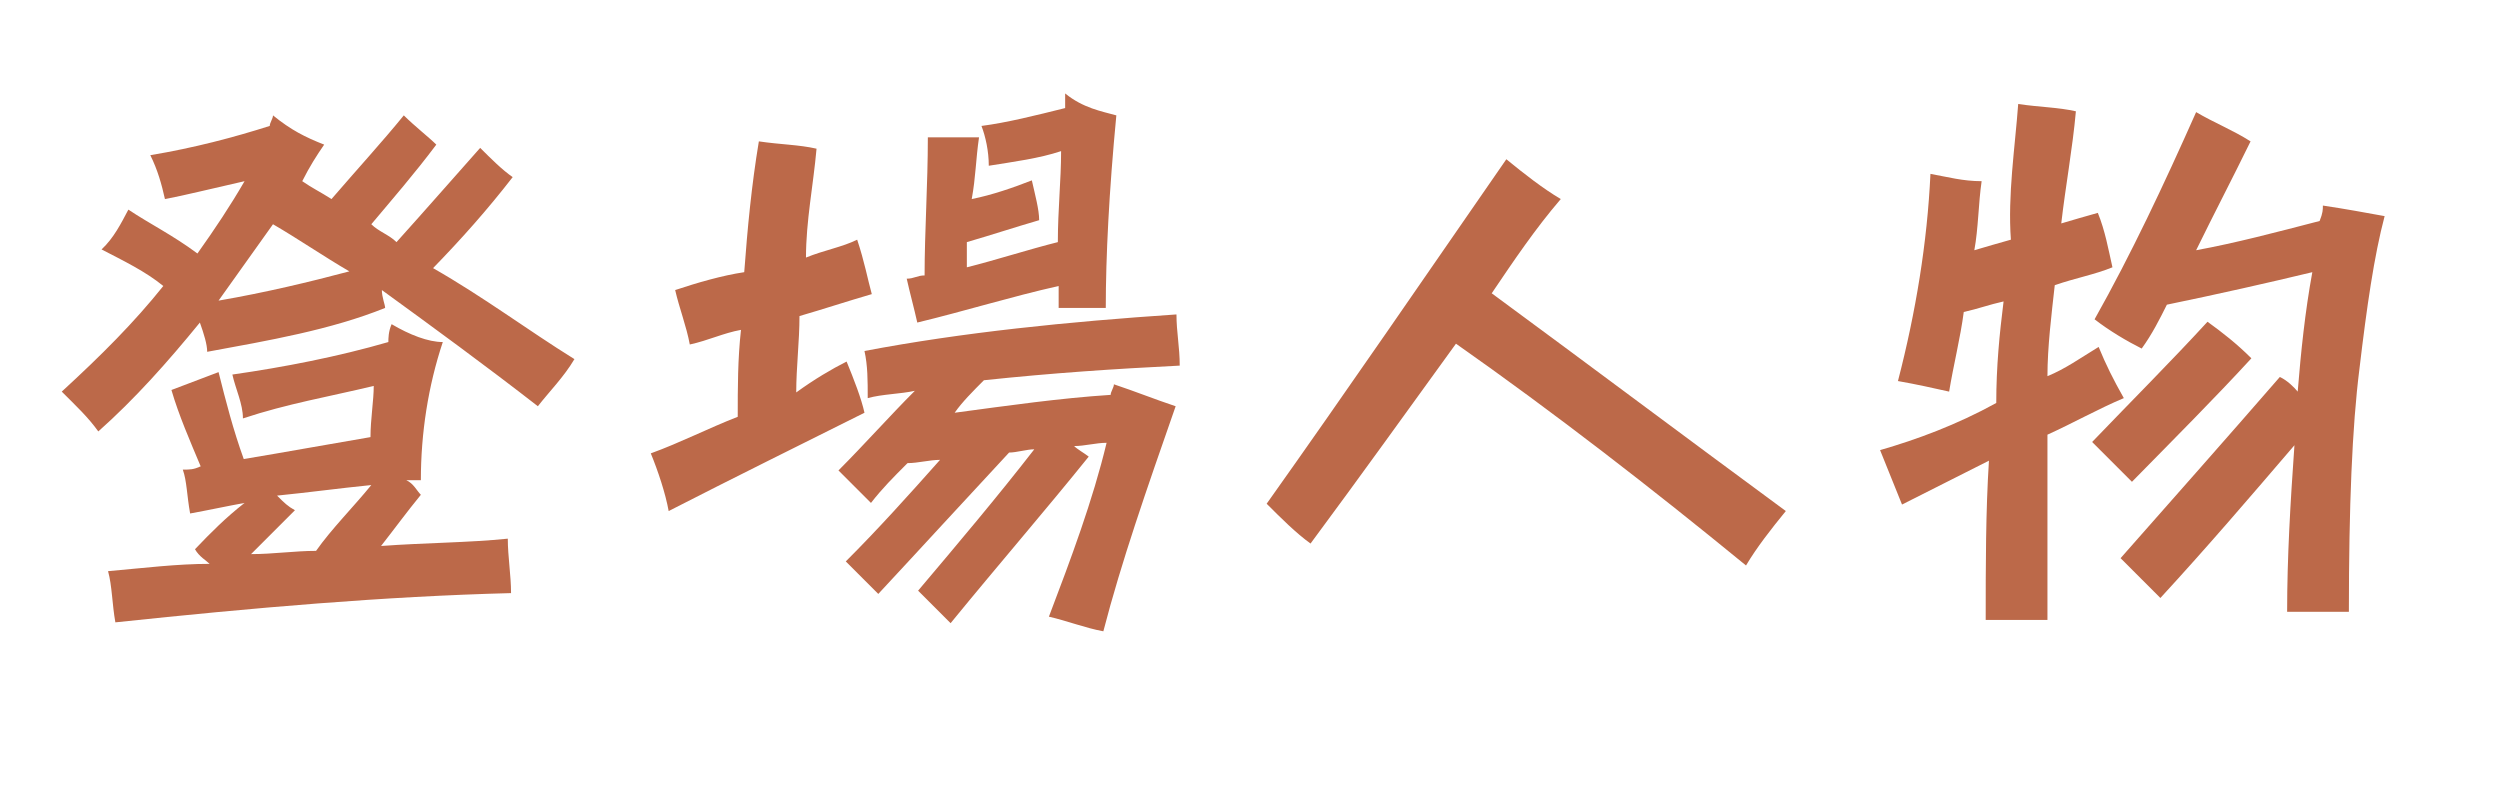
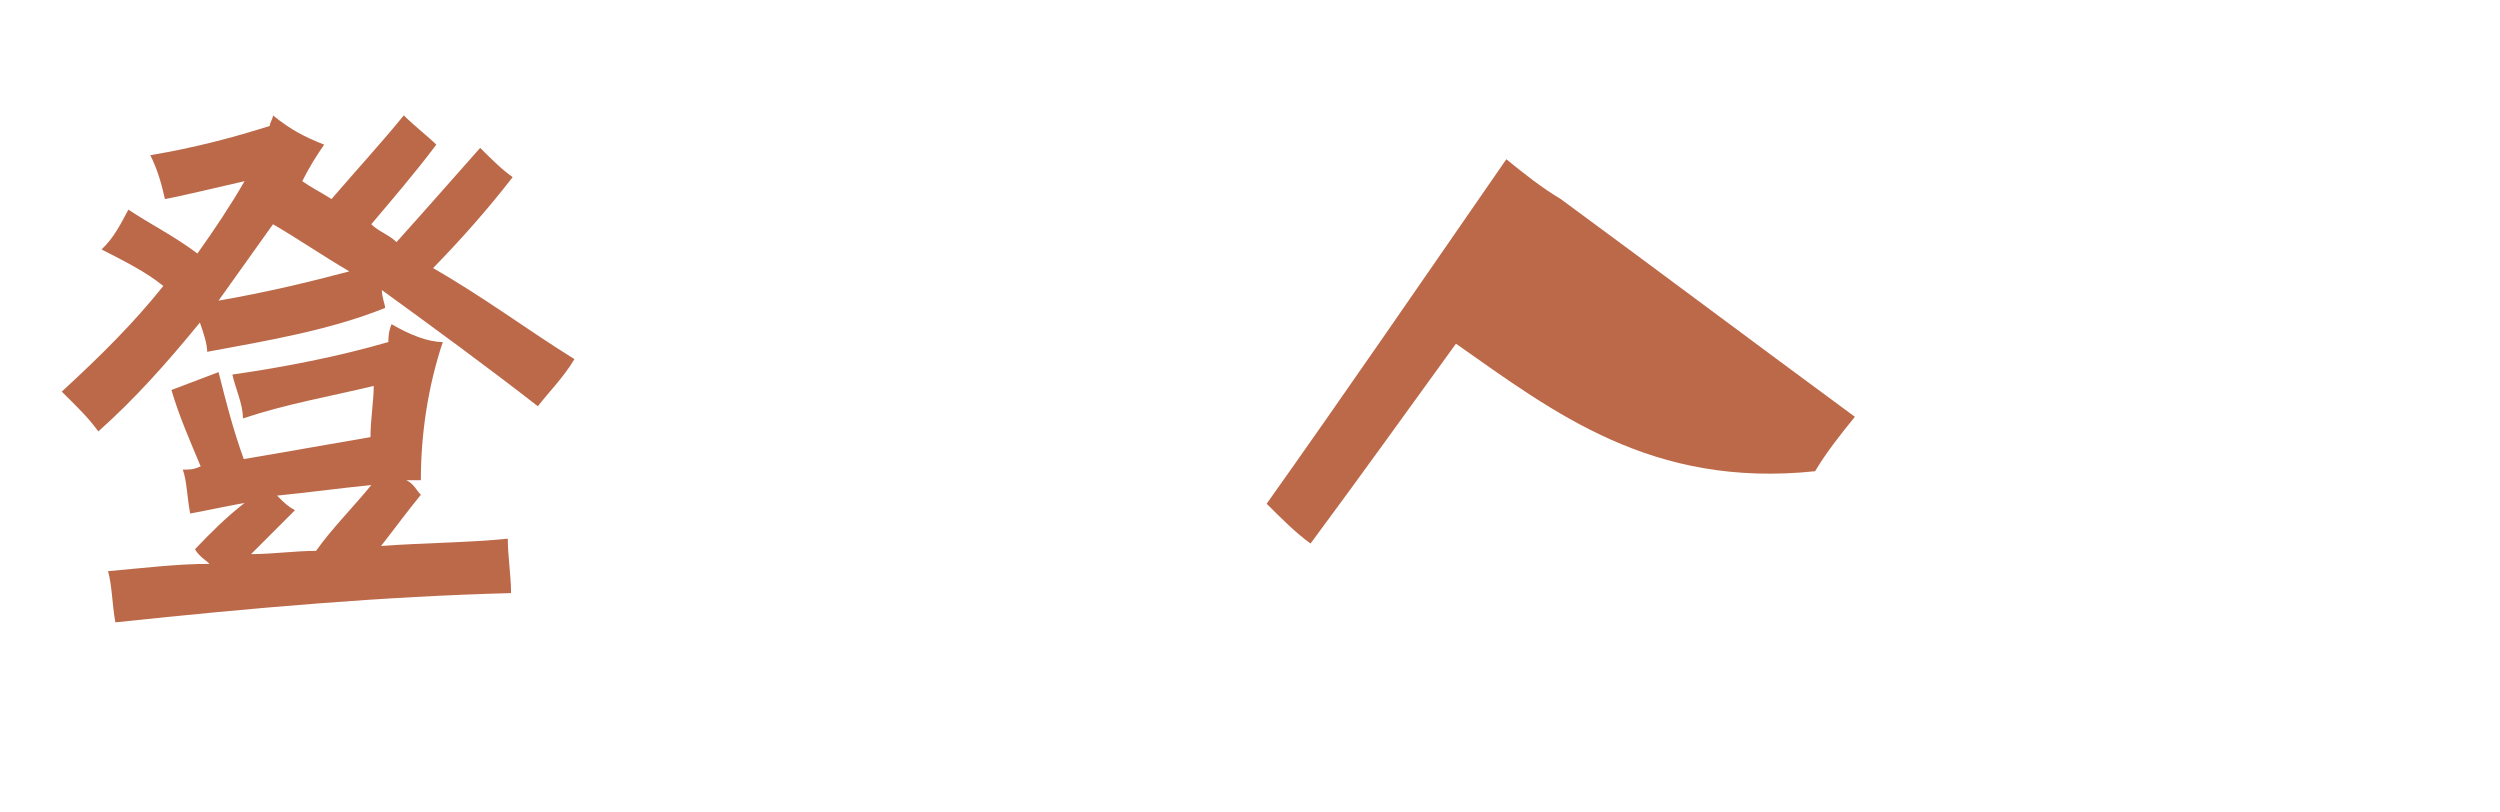
<svg xmlns="http://www.w3.org/2000/svg" version="1.1" id="レイヤー_1" x="0px" y="0px" viewBox="-1 130.9 307.7 100" enable-background="new -1 130.9 307.7 100" xml:space="preserve">
  <g id="レイヤー_3">
    <g>
      <path fill="#bc6949" d="M14.8,156.7c2.7,1.8,5.4,3.1,8.5,5.4c2.2-3.1,4-5.8,5.8-8.9c-4,0.9-7.6,1.8-9.8,2.2    c-0.4-1.8-0.9-3.6-1.8-5.4c5.4-0.9,10.3-2.2,14.7-3.6c0-0.4,0.4-0.9,0.4-1.3c2.2,1.8,4,2.7,6.3,3.6c-0.9,1.3-1.8,2.7-2.7,4.5    c1.3,0.9,2.2,1.3,3.6,2.2c3.1-3.6,6.3-7.1,8.9-10.3c1.3,1.3,3.1,2.7,4,3.6c-2.7,3.6-5.4,6.7-8,9.8c0.9,0.9,2.2,1.3,3.1,2.2    c3.6-4,7.1-8,10.3-11.6c1.3,1.3,2.7,2.7,4,3.6c-3.1,4-6.3,7.6-9.8,11.2c6.3,3.6,11.6,7.6,17.4,11.2c-1.3,2.2-3.1,4-4.5,5.8    c-6.3-4.9-13-9.8-19.2-14.3c0,0.9,0.4,1.8,0.4,2.2c-6.7,2.7-14.3,4-21.9,5.4c0-0.9-0.4-2.2-0.9-3.6c-4,4.9-8,9.4-12.5,13.4    c-1.3-1.8-2.7-3.1-4.5-4.9c4.9-4.5,8.9-8.5,12.5-13c-2.2-1.8-4.9-3.1-7.6-4.5C13,160.2,13.9,158.4,14.8,156.7z M29.1,192.8    c-2.2,0.4-4.5,0.9-6.7,1.3c-0.4-2.2-0.4-4-0.9-5.4c0.9,0,1.3,0,2.2-0.4c-1.3-3.1-2.7-6.3-3.6-9.4l5.8-2.2    c0.9,3.6,1.8,7.1,3.1,10.7c5.4-0.9,10.3-1.8,15.6-2.7c0-2.2,0.4-4.5,0.4-6.3c-5.4,1.3-10.7,2.2-16.1,4c0-1.8-0.9-3.6-1.3-5.4    c6.3-0.9,13-2.2,19.2-4c0-0.4,0-1.3,0.4-2.2c2.2,1.3,4.5,2.2,6.3,2.2c-1.8,5.4-2.7,11.2-2.7,17c-0.4,0-1.3,0-1.8,0    c0.9,0.4,1.3,1.3,1.8,1.8c-1.8,2.2-3.1,4-4.9,6.3c5.4-0.4,10.7-0.4,15.6-0.9c0,2.2,0.4,4.5,0.4,6.7c-15.6,0.4-31.7,1.8-48.7,3.6    c-0.4-2.2-0.4-4.5-0.9-6.3c4.5-0.4,8.5-0.9,12.5-0.9c-0.4-0.4-1.3-0.9-1.8-1.8C25,196.4,26.8,194.6,29.1,192.8z M42,164.3    c-3.1-1.8-6.3-4-9.4-5.8c-2.2,3.1-4.5,6.3-6.7,9.4C31.7,166.9,37.1,165.6,42,164.3z M44.7,190.6c-4,0.4-7.6,0.9-11.6,1.3    c0.9,0.9,1.3,1.3,2.2,1.8c-1.8,1.8-3.6,3.6-5.4,5.4c2.7,0,5.4-0.4,8-0.4C39.8,196,42.5,193.3,44.7,190.6z" />
-       <path fill="#bc6949" d="M103.2,175.4c0.9,2.2,1.8,4.5,2.2,6.3c-8,4-16.1,8-24.1,12.1c-0.4-2.2-1.3-4.9-2.2-7.1    c3.6-1.3,7.1-3.1,10.7-4.5c0-3.6,0-7.1,0.4-10.7c-2.2,0.4-4,1.3-6.3,1.8c-0.4-2.2-1.3-4.5-1.8-6.7c2.7-0.9,5.8-1.8,8.5-2.2    c0.4-5.4,0.9-10.7,1.8-16.1c2.7,0.4,4.9,0.4,7.1,0.9c-0.4,4.5-1.3,8.9-1.3,13.4c2.2-0.9,4.5-1.3,6.3-2.2c0.9,2.7,1.3,4.9,1.8,6.7    c-3.1,0.9-5.8,1.8-8.9,2.7c0,3.1-0.4,6.3-0.4,9.4C99.2,177.6,101.4,176.3,103.2,175.4z M143.8,169.6c0,2.2,0.4,4,0.4,6.3    c-8,0.4-15.6,0.9-24.1,1.8c-1.3,1.3-2.7,2.7-3.6,4c6.7-0.9,13-1.8,19.2-2.2c0-0.4,0.4-0.9,0.4-1.3c2.7,0.9,4.9,1.8,7.6,2.7    c-3.6,10.3-6.7,19.2-8.9,27.7c-2.2-0.4-4.5-1.3-6.7-1.8c2.7-7.1,5.4-14.3,7.1-21.4c-1.3,0-2.7,0.4-4,0.4c0.4,0.4,1.3,0.9,1.8,1.3    c-5.4,6.7-11.2,13.4-17,20.5c-1.3-1.3-2.7-2.7-4-4c4.9-5.8,9.8-11.6,14.3-17.4c-0.9,0-2.2,0.4-3.1,0.4    c-5.4,5.8-10.7,11.6-16.1,17.4c-1.3-1.3-2.7-2.7-4-4c4-4,7.6-8,11.6-12.5c-1.3,0-2.7,0.4-4,0.4c-1.8,1.8-3.1,3.1-4.5,4.9    c-1.3-1.3-2.7-2.7-4-4c3.1-3.1,6.3-6.7,9.4-9.8c-1.8,0.4-4,0.4-5.8,0.9c0-2.2,0-4-0.4-5.8C117.5,171.8,130.4,170.5,143.8,169.6z     M126,153.1c0.4,1.8,0.9,3.6,0.9,4.9c-3.1,0.9-5.8,1.8-8.9,2.7c0,0.9,0,2.2,0,3.1c3.6-0.9,7.6-2.2,11.2-3.1c0-4,0.4-7.6,0.4-11.2    c-2.7,0.9-5.8,1.3-8.9,1.8c0-1.8-0.4-3.6-0.9-4.9c3.1-0.4,6.7-1.3,10.3-2.2c0-0.4,0-0.9,0-1.8c2.2,1.8,4.5,2.2,6.3,2.7    c-0.9,9.4-1.3,17.4-1.3,23.7c-1.8,0-4,0-5.8,0c0-0.9,0-1.8,0-2.7c-5.8,1.3-11.6,3.1-17.4,4.5c-0.4-1.8-0.9-3.6-1.3-5.4    c0.9,0,1.3-0.4,2.2-0.4c0-5.4,0.4-11.2,0.4-17h6.3c-0.4,2.7-0.4,4.9-0.9,7.6C121.1,154.9,123.7,154,126,153.1z" />
-       <path fill="#bc6949" d="M178.2,173.2c-5.8,8-11.6,16.1-17.9,24.6c-1.8-1.3-3.6-3.1-5.4-4.9c9.8-13.8,19.6-28.1,29.5-42.4    c2.2,1.8,4.5,3.6,6.7,4.9c-3.1,3.6-5.8,7.6-8.5,11.6c12.1,8.9,24.1,17.9,36.2,26.8c-1.8,2.2-3.6,4.5-4.9,6.7    C202.3,191,190.3,181.7,178.2,173.2z" />
-       <path fill="#bc6949" d="M247.4,143.7c2.7,0.4,4.9,0.4,7.1,0.9c-0.4,4.5-1.3,9.4-1.8,13.8c1.3-0.4,3.1-0.9,4.5-1.3    c0.9,2.2,1.3,4.5,1.8,6.7c-2.2,0.9-4.5,1.3-7.1,2.2c-0.4,3.6-0.9,7.6-0.9,11.2c2.2-0.9,4-2.2,6.3-3.6c0.9,2.2,1.8,4,3.1,6.3    c-3.1,1.3-6.3,3.1-9.4,4.5c0,10.3,0,17.9,0,22.8c-2.2,0-4.9,0-7.6,0c0-6.7,0-13.4,0.4-19.6c-3.6,1.8-7.1,3.6-10.7,5.4    c-0.9-2.2-1.8-4.5-2.7-6.7c4.5-1.3,9.4-3.1,14.3-5.8c0-4.5,0.4-8.5,0.9-12.5c-1.8,0.4-3.1,0.9-4.9,1.3c-0.4,3.1-1.3,6.7-1.8,9.8    c-1.8-0.4-4-0.9-6.3-1.3c2.2-8.5,3.6-17,4-25.5c2.2,0.4,4,0.9,6.3,0.9c-0.4,2.7-0.4,5.8-0.9,8.5c1.3-0.4,3.1-0.9,4.5-1.3    C246.1,154.9,247,149.1,247.4,143.7z M270.7,170.5c1.8,1.3,3.6,2.7,5.4,4.5c-4.5,4.9-9.4,9.8-14.7,15.2c-1.8-1.8-3.1-3.1-4.9-4.9    C261.3,180.3,266.2,175.4,270.7,170.5z M284.9,156.2c2.7,0.4,5.4,0.9,7.6,1.3c-1.3,4.9-2.2,11.2-3.1,18.8    c-0.9,7.1-1.3,17-1.3,29.9c-2.2,0-4.9,0-7.6,0c0-6.7,0.4-13.4,0.9-20.5c-5.4,6.3-10.7,12.5-16.5,18.8c-1.8-1.8-3.1-3.1-4.9-4.9    c6.7-7.6,13-14.7,19.6-22.3c0.9,0.4,1.8,1.3,2.2,1.8c0.4-4.9,0.9-9.8,1.8-14.7c-5.4,1.3-11.6,2.7-17.9,4c-0.9,1.8-1.8,3.6-3.1,5.4    c-1.8-0.9-4-2.2-5.8-3.6c4.5-8,8.5-16.5,12.5-25.5c2.2,1.3,4.5,2.2,6.7,3.6c-2.2,4.5-4.5,8.9-6.7,13.4c4.9-0.9,9.8-2.2,15.2-3.6    C284.9,157.1,284.9,156.7,284.9,156.2z" />
+       <path fill="#bc6949" d="M178.2,173.2c-5.8,8-11.6,16.1-17.9,24.6c-1.8-1.3-3.6-3.1-5.4-4.9c9.8-13.8,19.6-28.1,29.5-42.4    c2.2,1.8,4.5,3.6,6.7,4.9c12.1,8.9,24.1,17.9,36.2,26.8c-1.8,2.2-3.6,4.5-4.9,6.7    C202.3,191,190.3,181.7,178.2,173.2z" />
    </g>
  </g>
</svg>